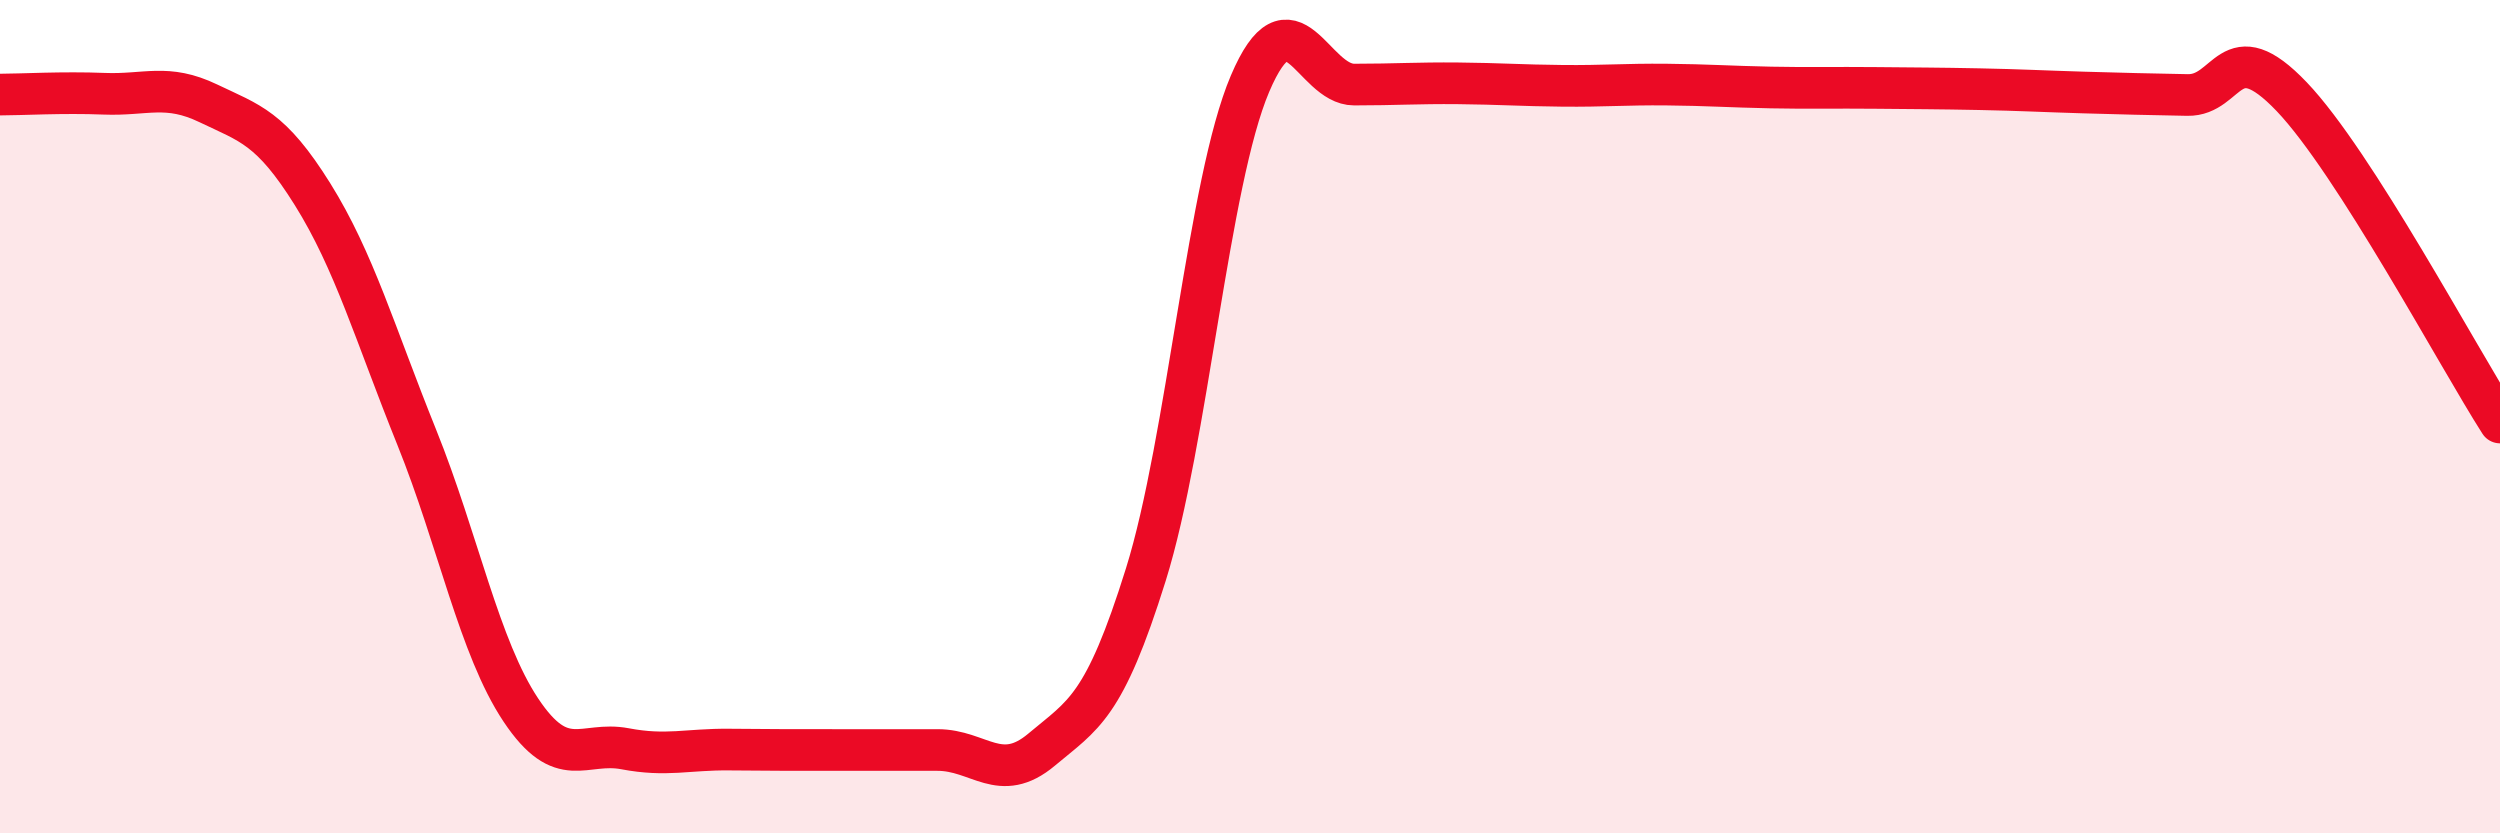
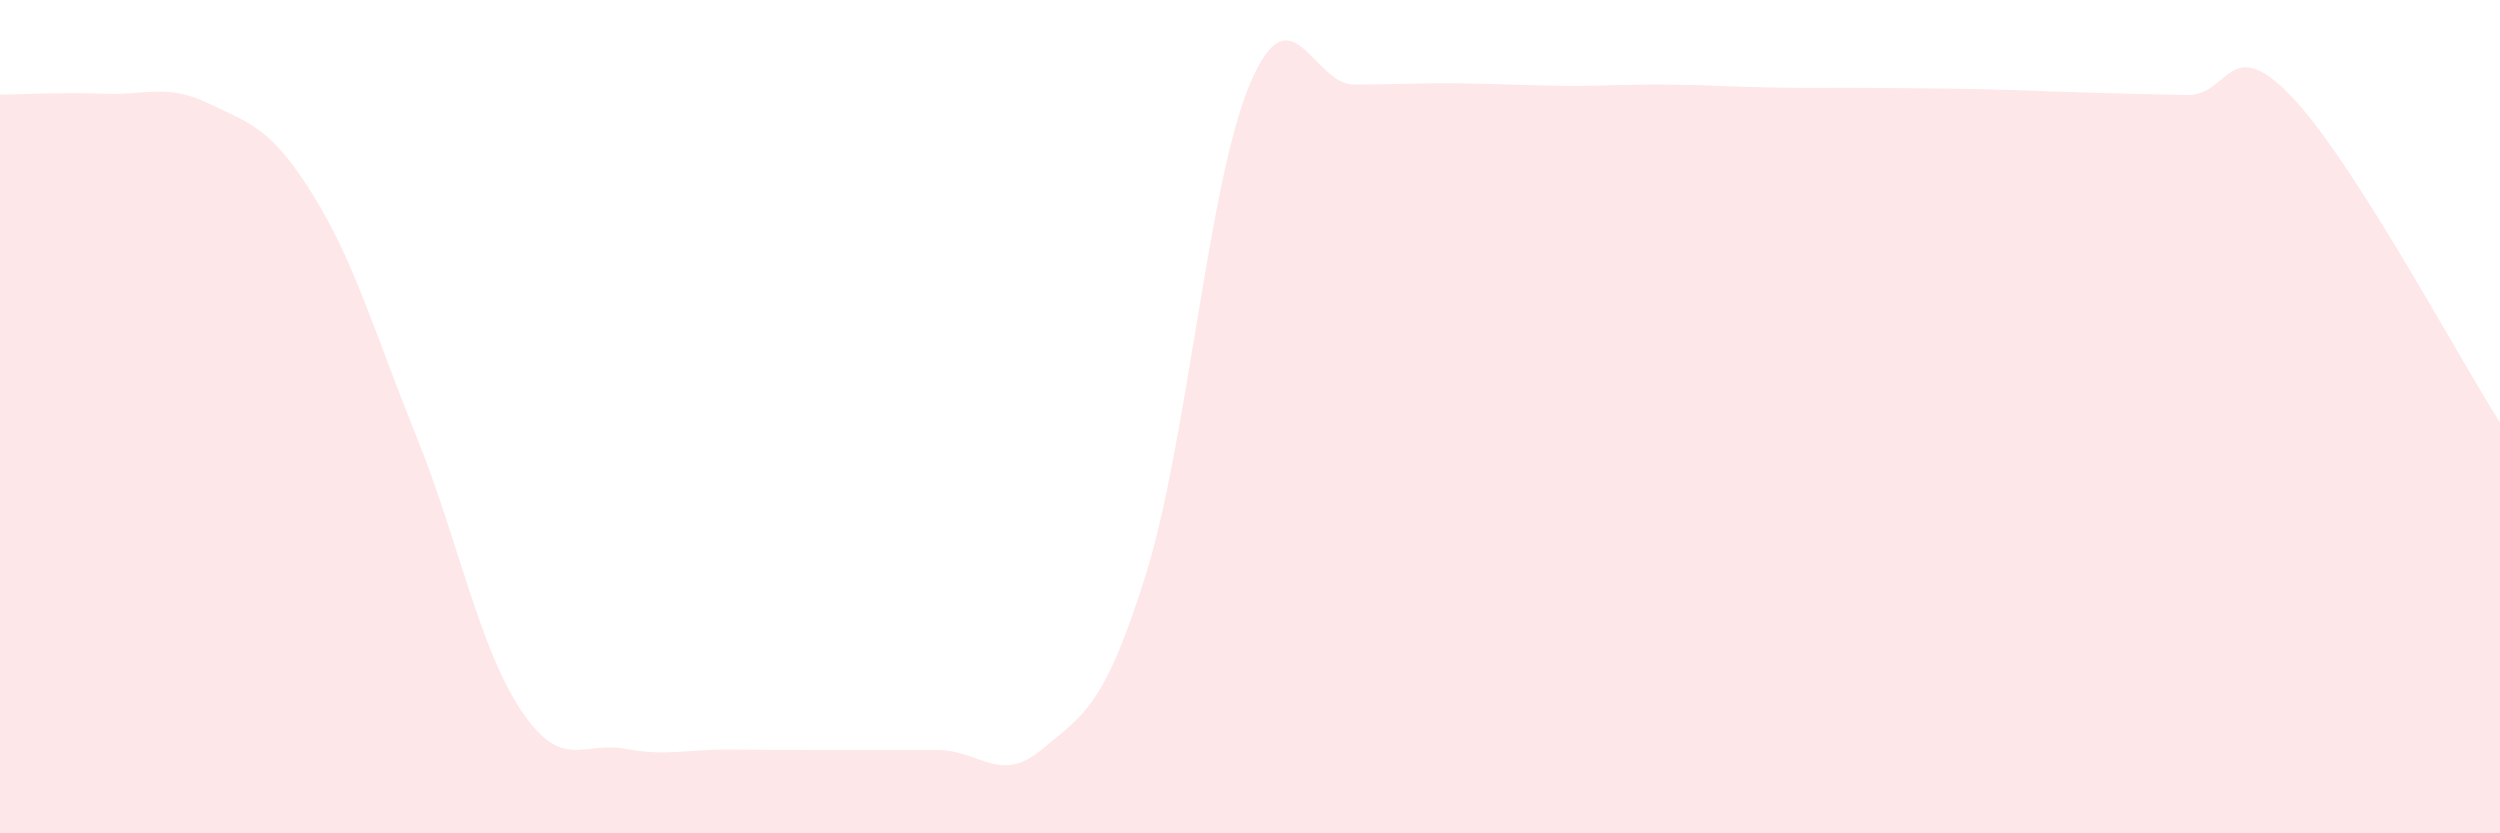
<svg xmlns="http://www.w3.org/2000/svg" width="60" height="20" viewBox="0 0 60 20">
  <path d="M 0,2.27 C 0.5,2.27 1.5,2.21 2.5,2.25 C 3.5,2.29 4,2 5,2.48 C 6,2.96 6.5,3.06 7.5,4.66 C 8.5,6.26 9,8.01 10,10.49 C 11,12.97 11.5,15.54 12.5,17.04 C 13.5,18.54 14,17.78 15,17.97 C 16,18.16 16.5,17.98 17.5,17.99 C 18.5,18 19,18 20,18 C 21,18 21.5,18 22.5,18 C 23.5,18 24,18.83 25,17.99 C 26,17.15 26.5,16.99 27.5,13.79 C 28.5,10.59 29,4.36 30,2.01 C 31,-0.34 31.5,2.03 32.5,2.03 C 33.5,2.03 34,1.99 35,2 C 36,2.01 36.5,2.05 37.5,2.06 C 38.5,2.07 39,2.02 40,2.03 C 41,2.04 41.5,2.08 42.5,2.1 C 43.5,2.12 44,2.1 45,2.11 C 46,2.12 46.5,2.12 47.5,2.14 C 48.5,2.16 49,2.19 50,2.22 C 51,2.25 51.5,2.26 52.5,2.28 C 53.5,2.3 53.5,0.75 55,2.32 C 56.5,3.89 59,8.58 60,10.14L60 20L0 20Z" fill="#EB0A25" opacity="0.1" stroke-linecap="round" stroke-linejoin="round" />
-   <path d="M 0,2.27 C 0.5,2.27 1.5,2.21 2.5,2.25 C 3.5,2.29 4,2 5,2.48 C 6,2.96 6.5,3.06 7.5,4.66 C 8.5,6.26 9,8.01 10,10.49 C 11,12.97 11.5,15.54 12.5,17.04 C 13.5,18.54 14,17.78 15,17.97 C 16,18.16 16.5,17.98 17.5,17.99 C 18.5,18 19,18 20,18 C 21,18 21.5,18 22.5,18 C 23.5,18 24,18.83 25,17.99 C 26,17.15 26.5,16.99 27.5,13.79 C 28.5,10.59 29,4.36 30,2.01 C 31,-0.34 31.5,2.03 32.5,2.03 C 33.5,2.03 34,1.99 35,2 C 36,2.01 36.5,2.05 37.5,2.06 C 38.5,2.07 39,2.02 40,2.03 C 41,2.04 41.5,2.08 42.5,2.1 C 43.5,2.12 44,2.1 45,2.11 C 46,2.12 46.5,2.12 47.5,2.14 C 48.5,2.16 49,2.19 50,2.22 C 51,2.25 51.5,2.26 52.5,2.28 C 53.5,2.3 53.5,0.75 55,2.32 C 56.5,3.89 59,8.58 60,10.14" stroke="#EB0A25" stroke-width="1" fill="none" stroke-linecap="round" stroke-linejoin="round" />
</svg>